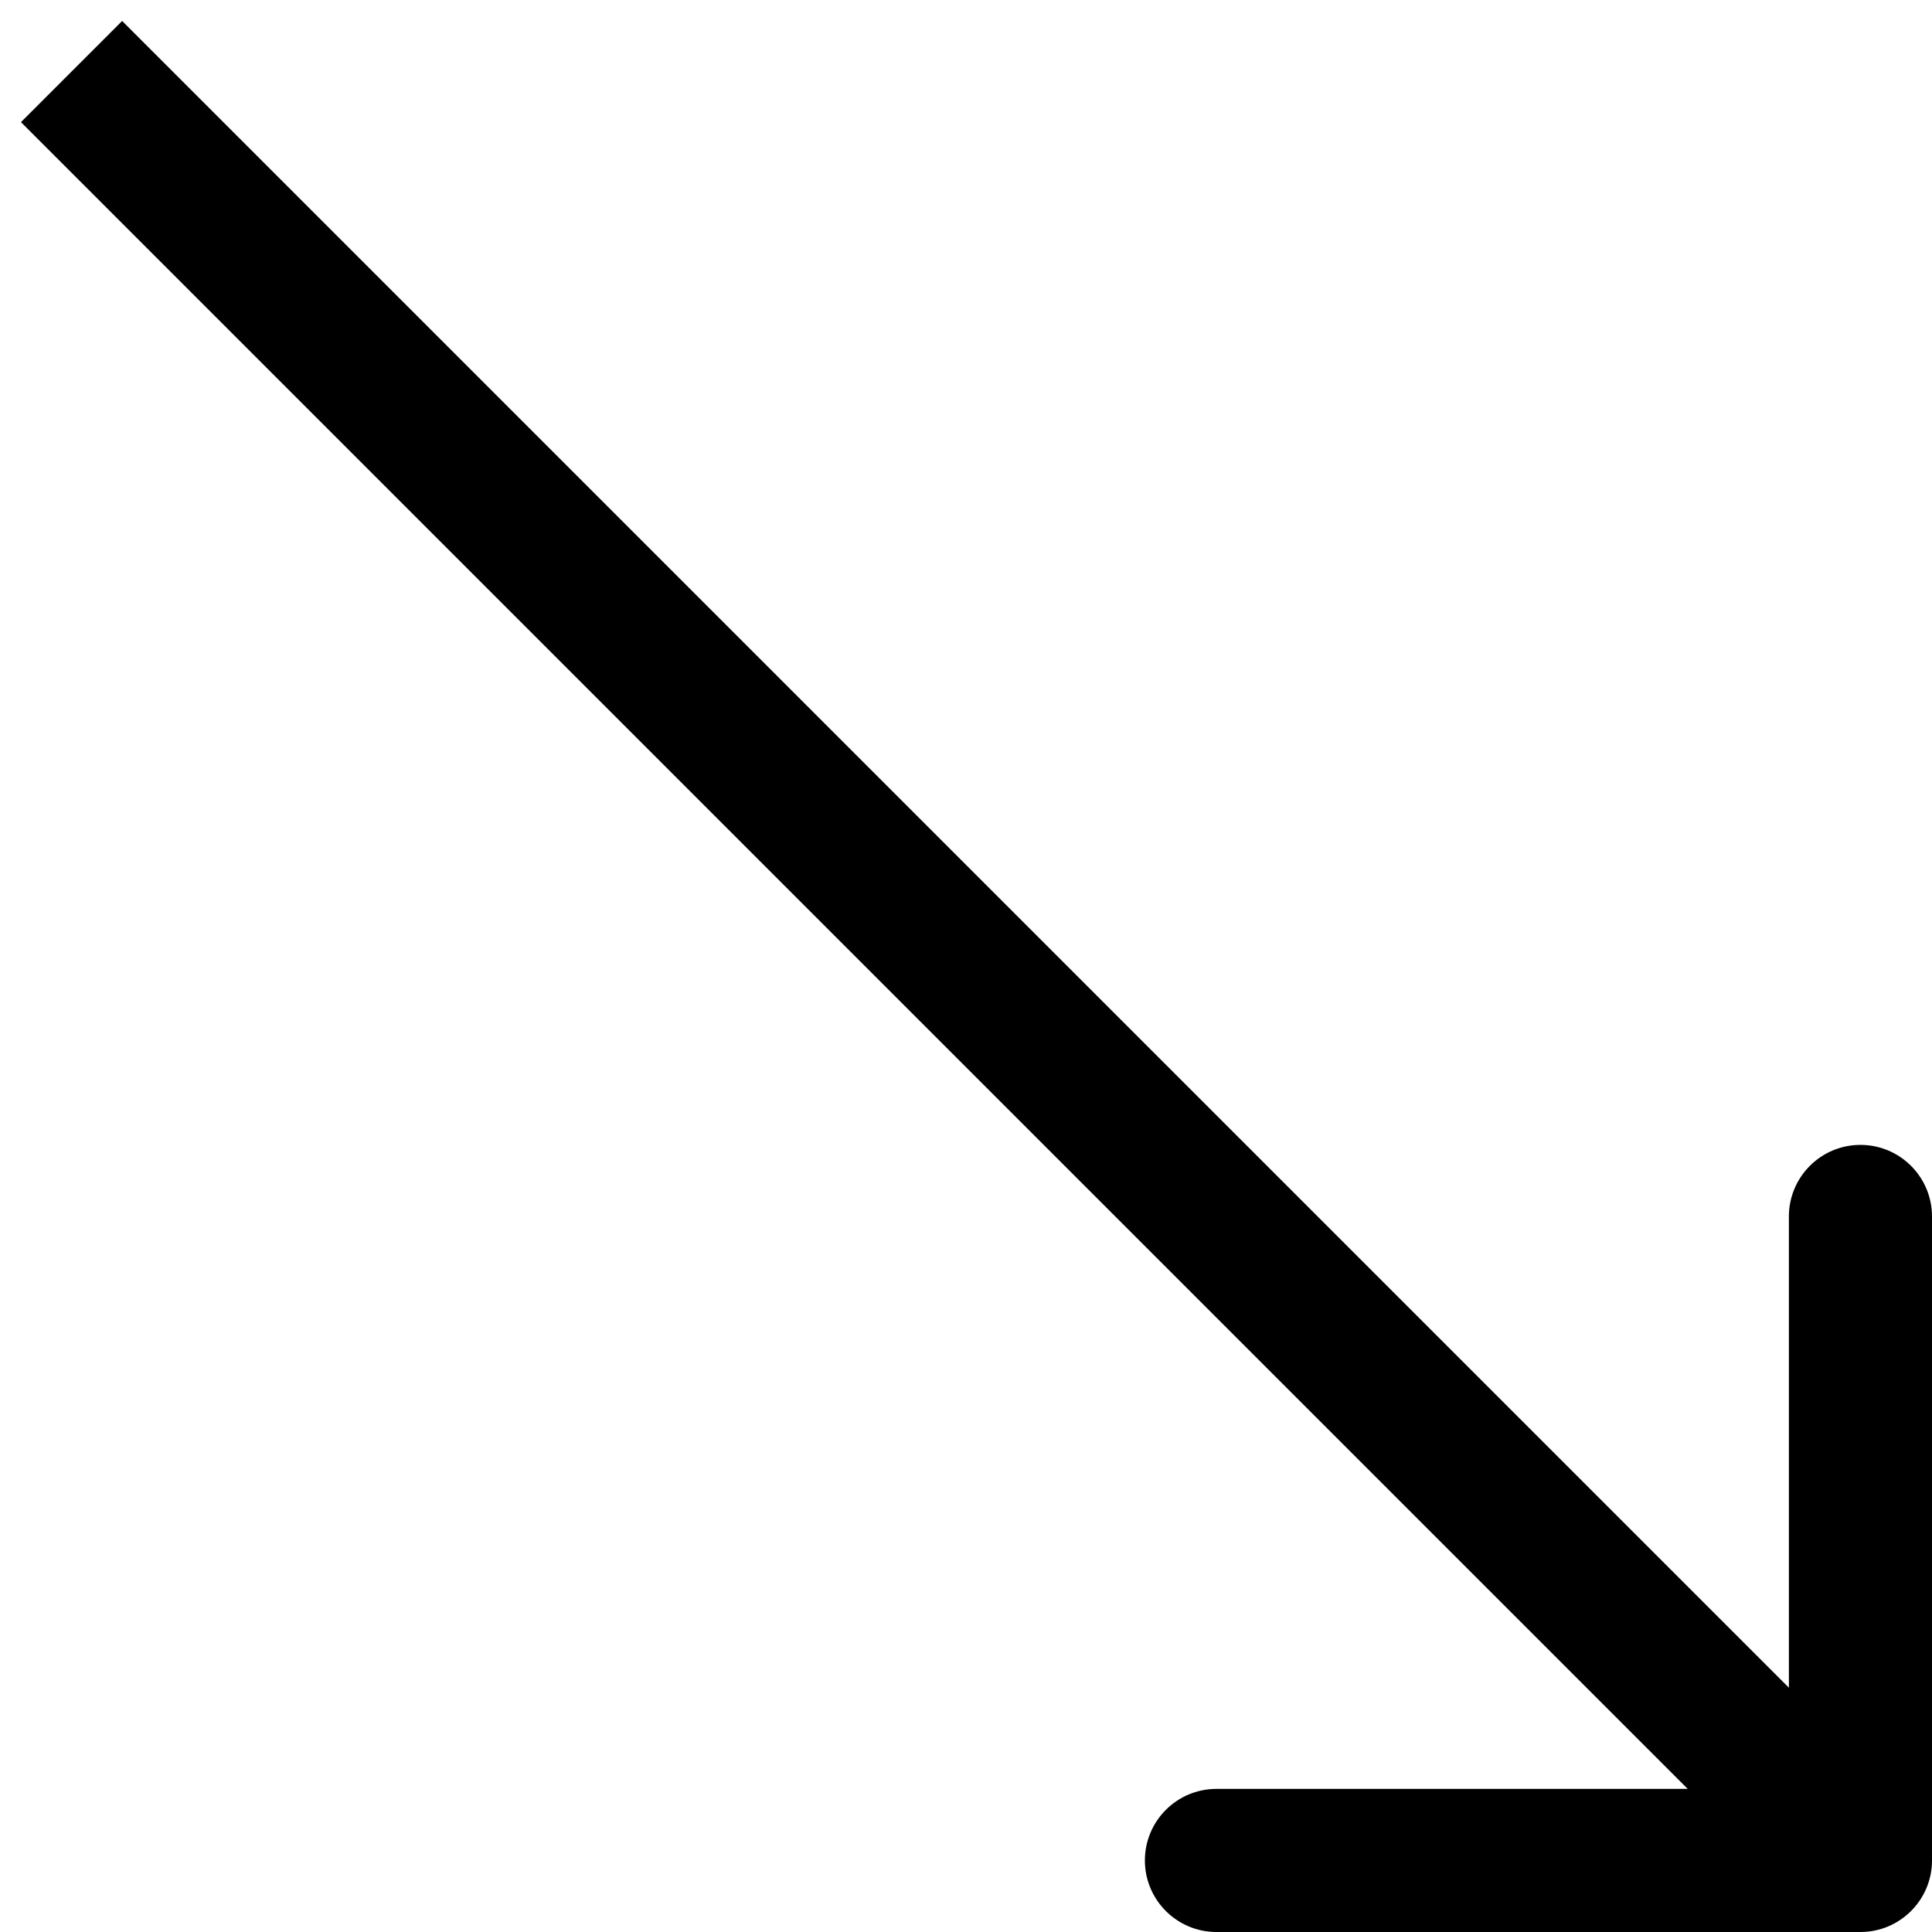
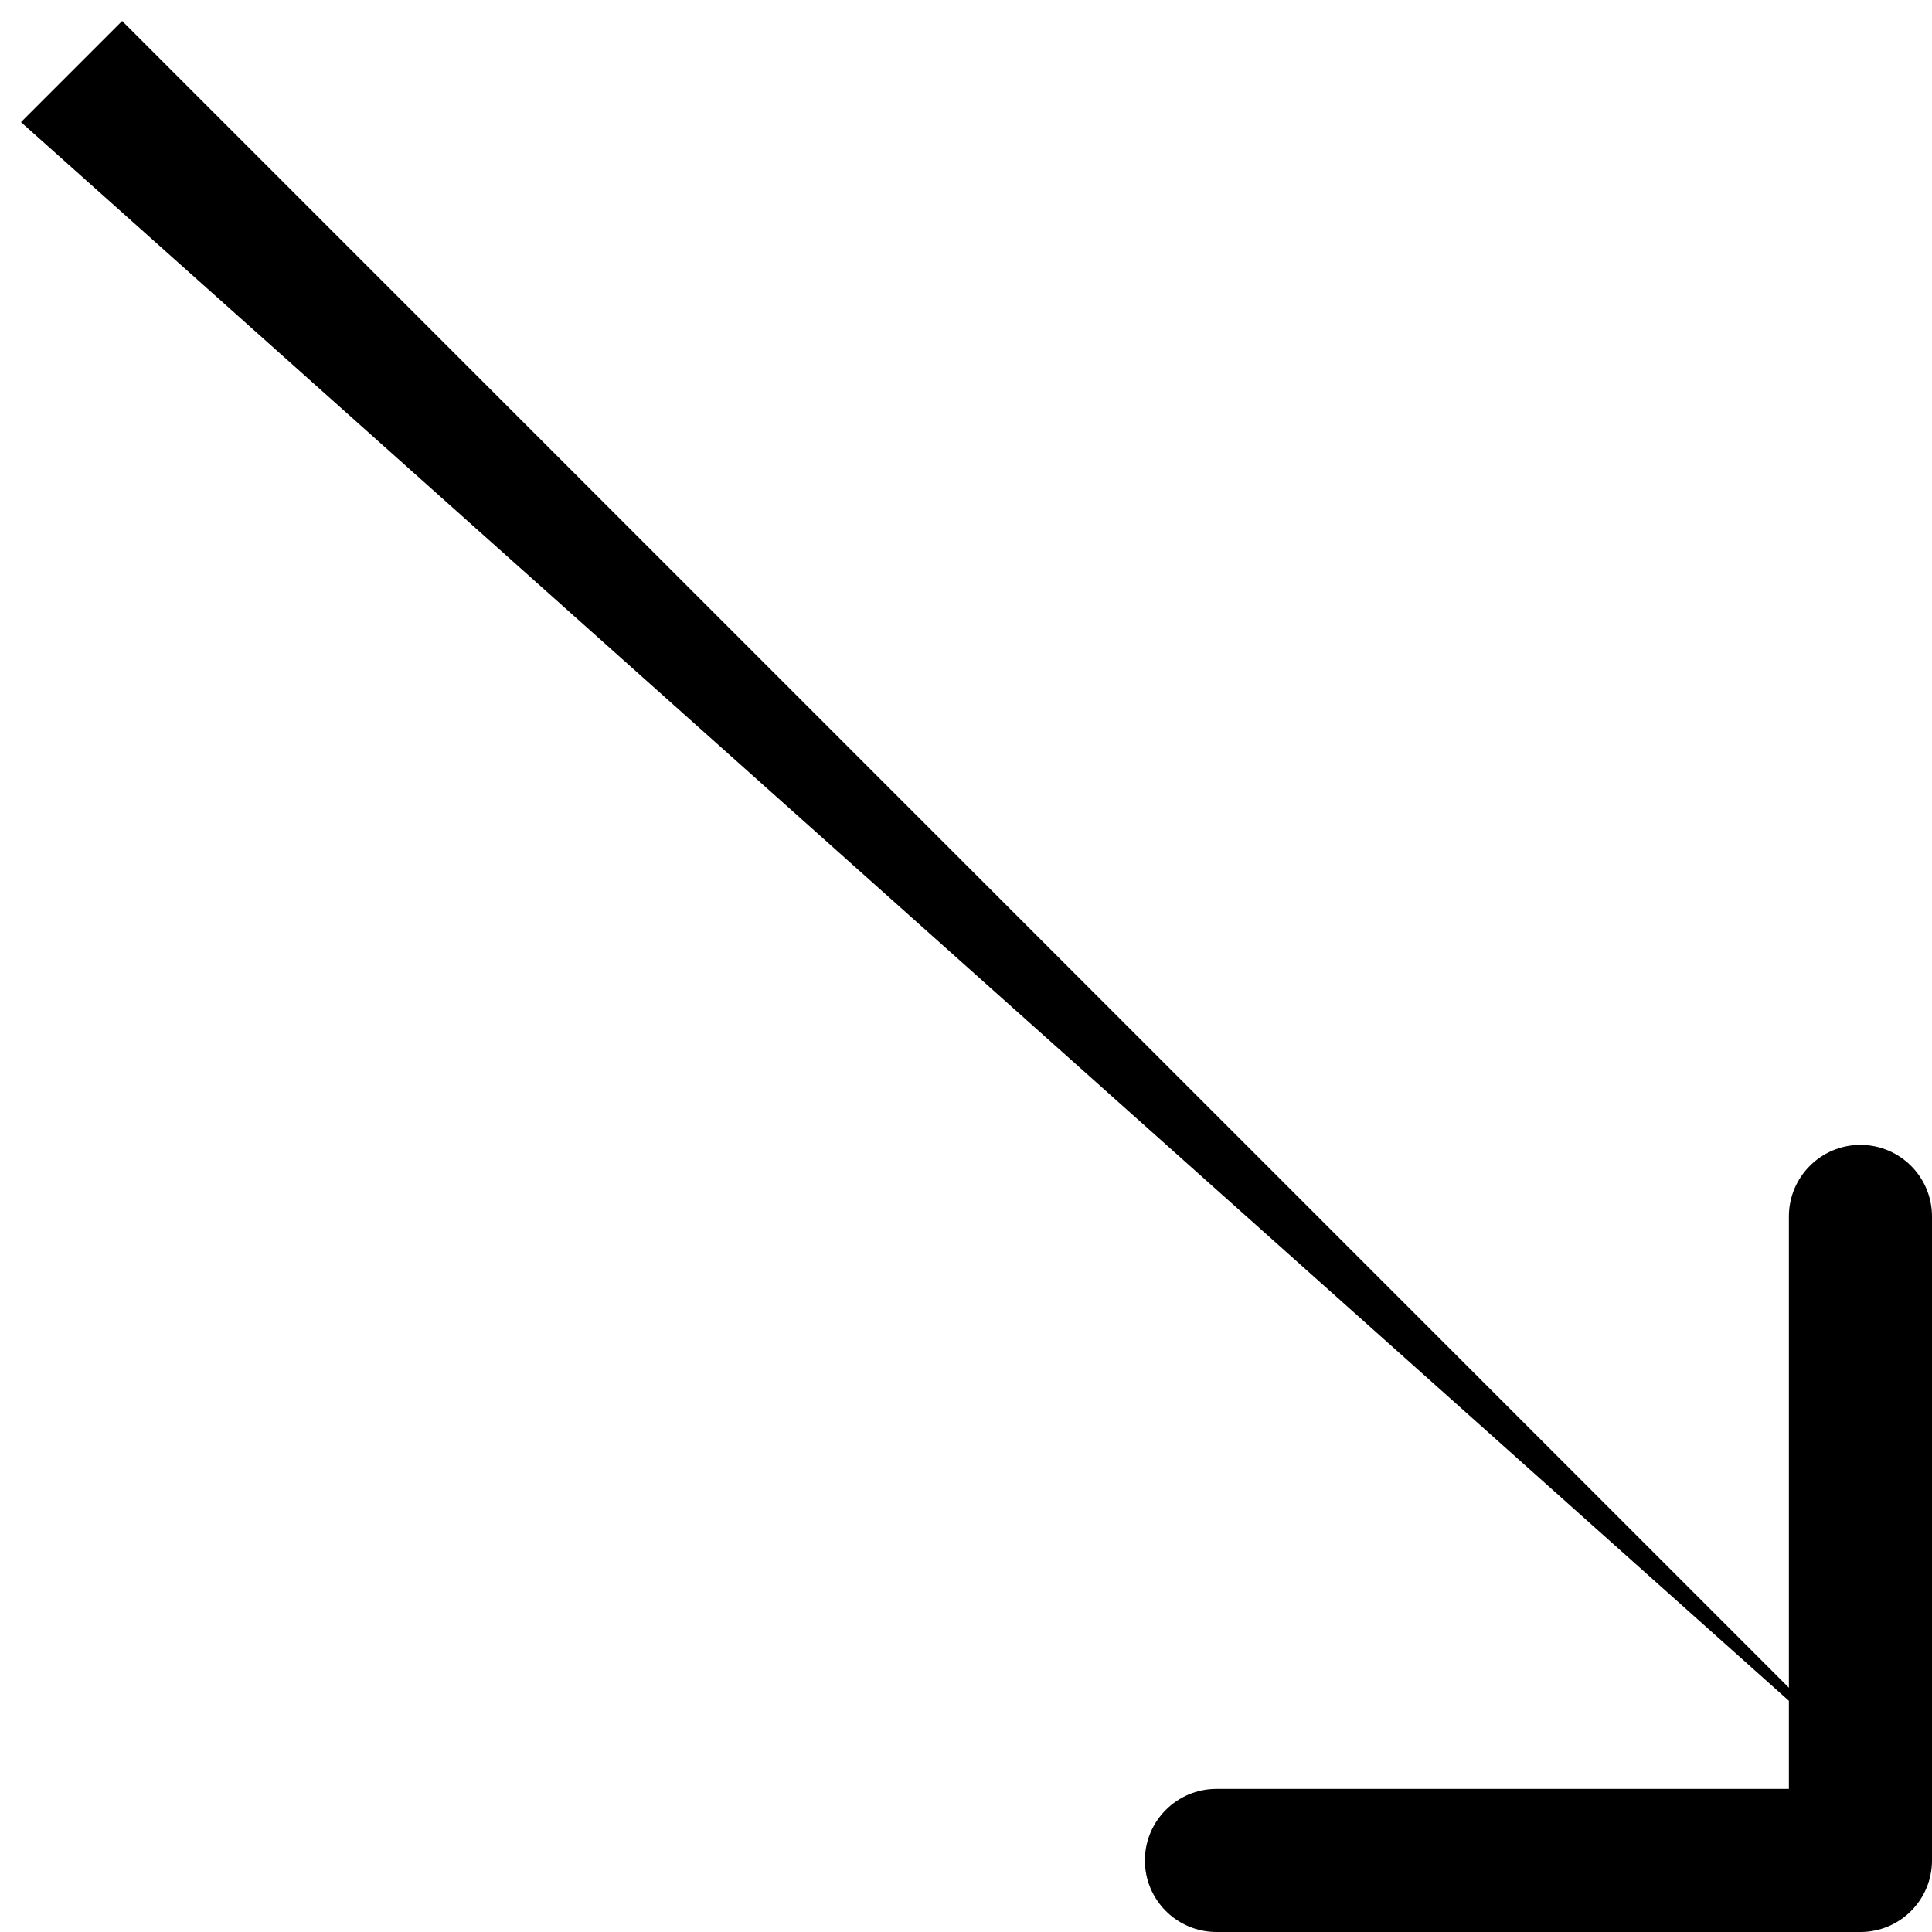
<svg xmlns="http://www.w3.org/2000/svg" width="27" height="27" viewBox="0 0 27 27" fill="none">
-   <path d="M26 27C26.552 27 27 26.552 27 26V17C27 16.448 26.552 16 26 16C25.448 16 25 16.448 25 17V25H17C16.448 25 16 25.448 16 26C16 26.552 16.448 27 17 27H26ZM0.293 1.707L25.293 26.707L26.707 25.293L1.707 0.293L0.293 1.707Z" fill="black" />
+   <path d="M26 27C26.552 27 27 26.552 27 26V17C27 16.448 26.552 16 26 16C25.448 16 25 16.448 25 17V25H17C16.448 25 16 25.448 16 26C16 26.552 16.448 27 17 27H26ZM0.293 1.707L26.707 25.293L1.707 0.293L0.293 1.707Z" fill="black" />
</svg>